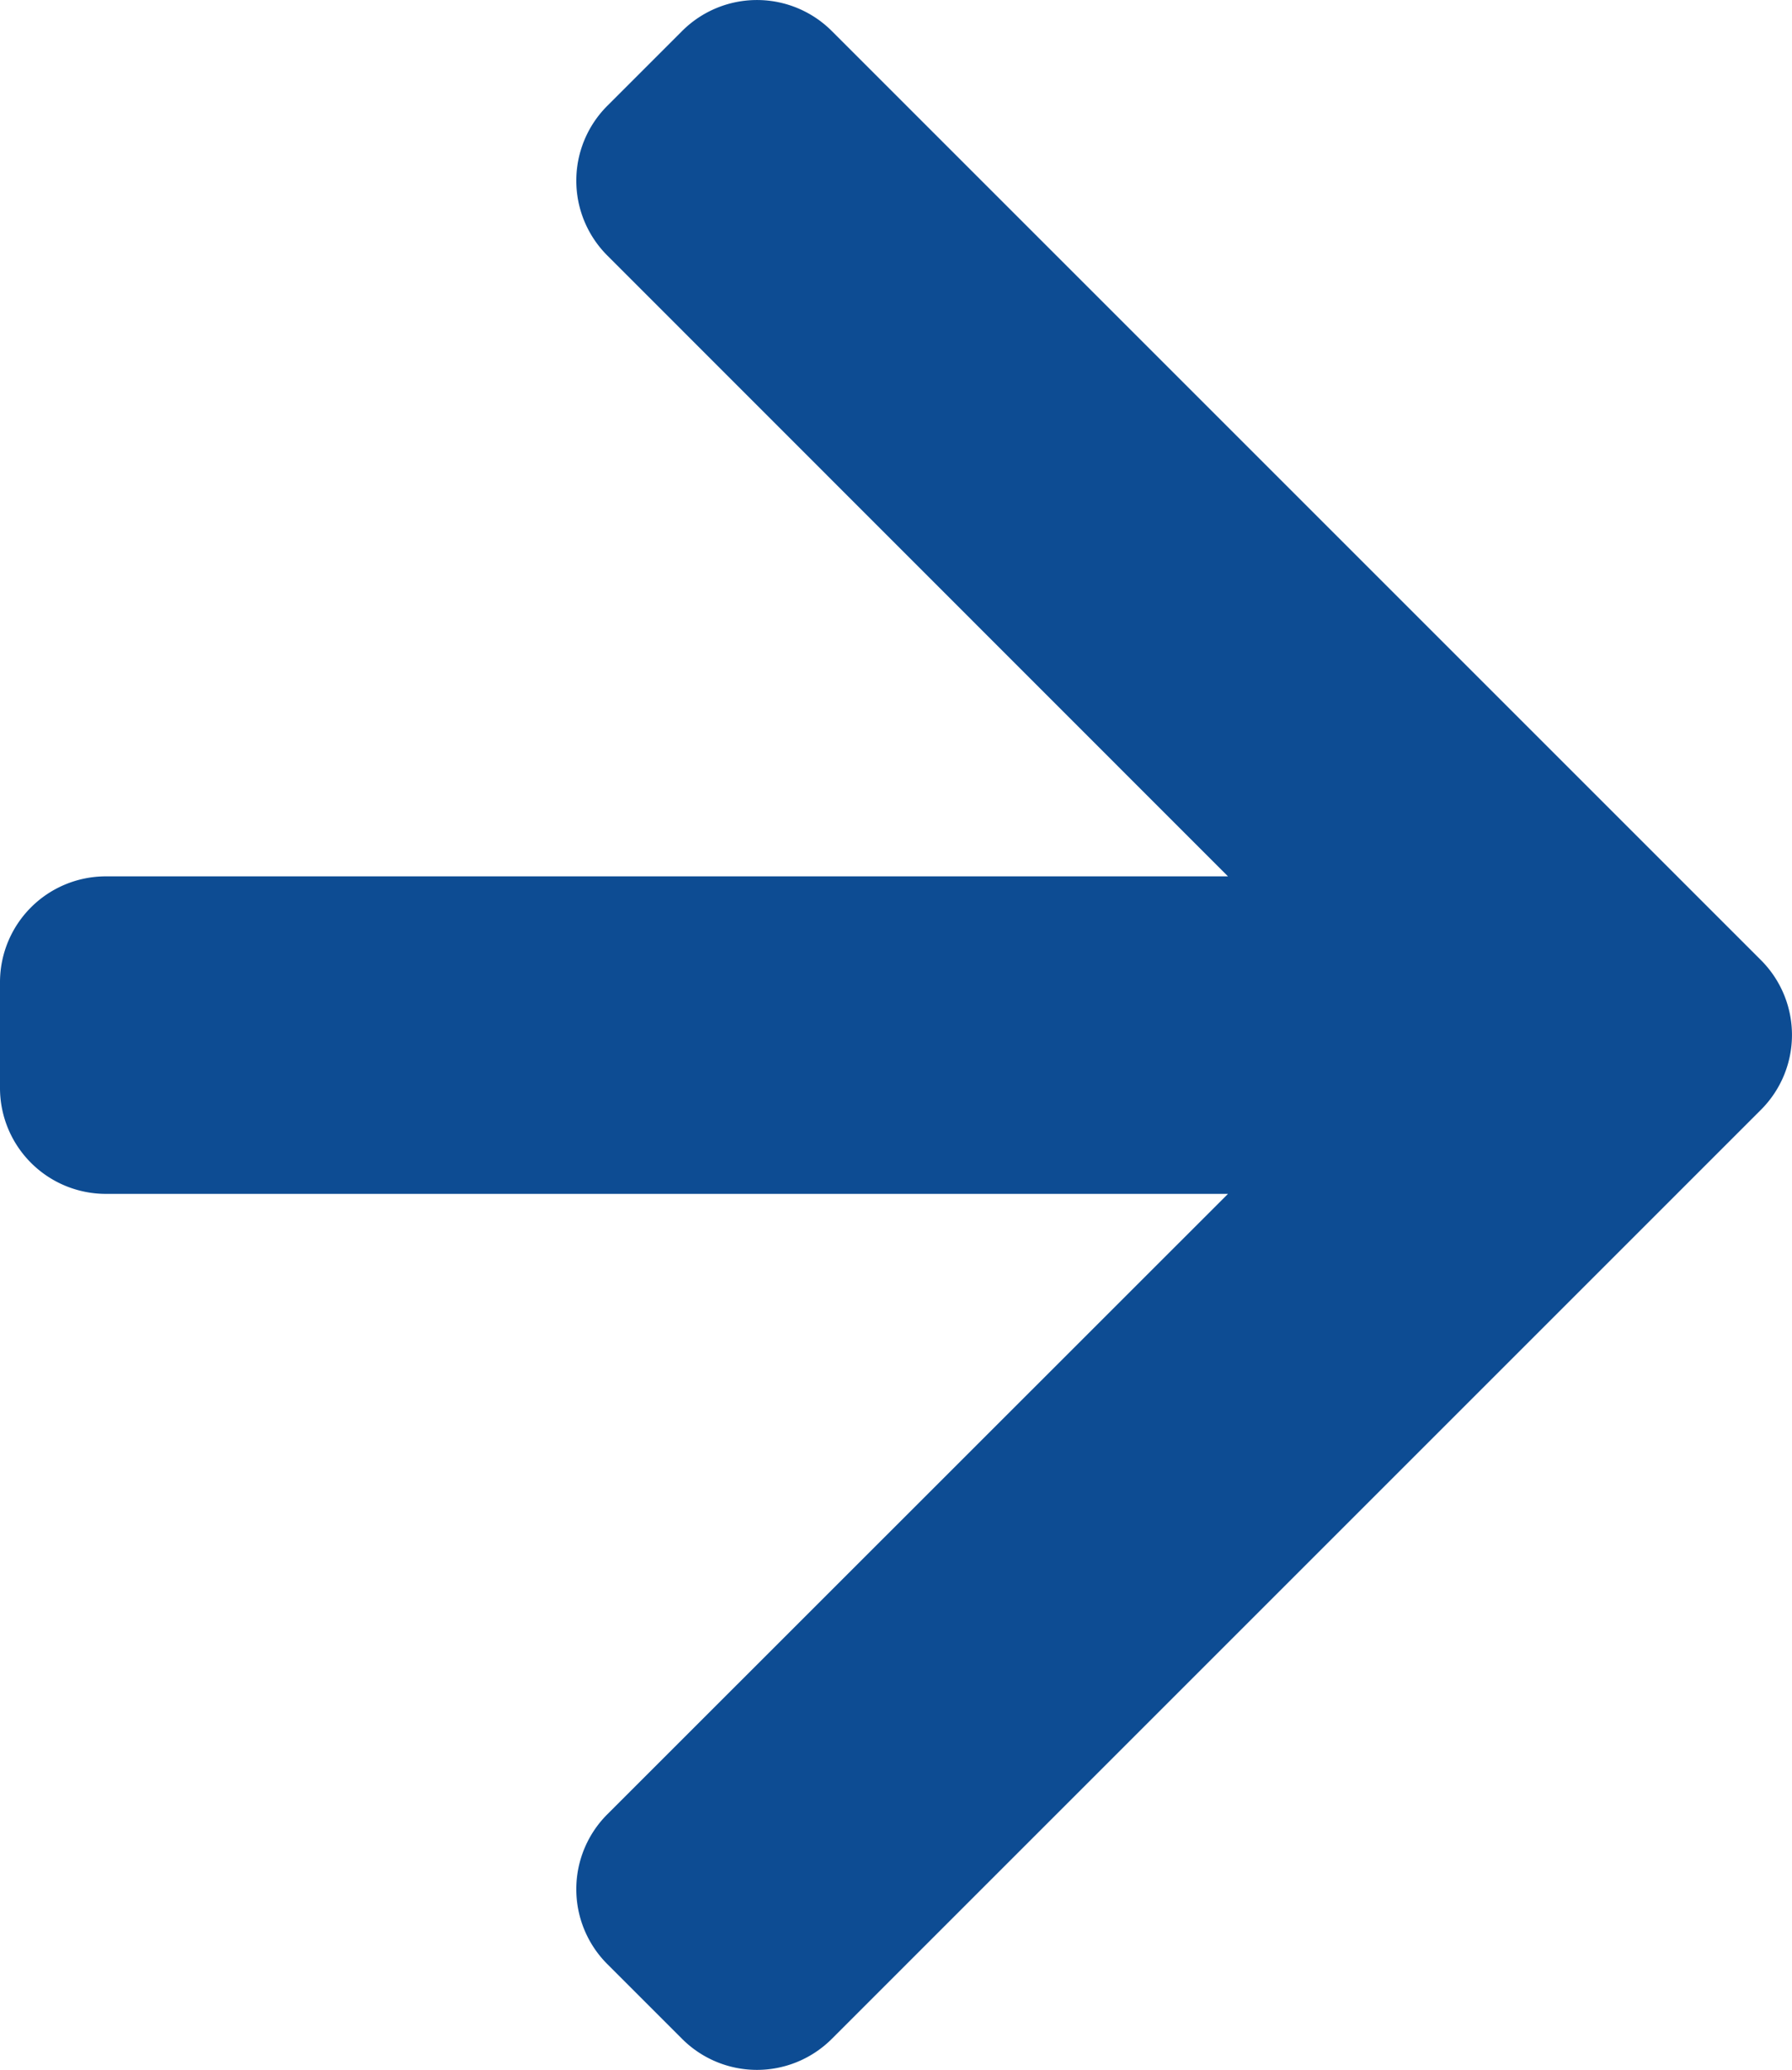
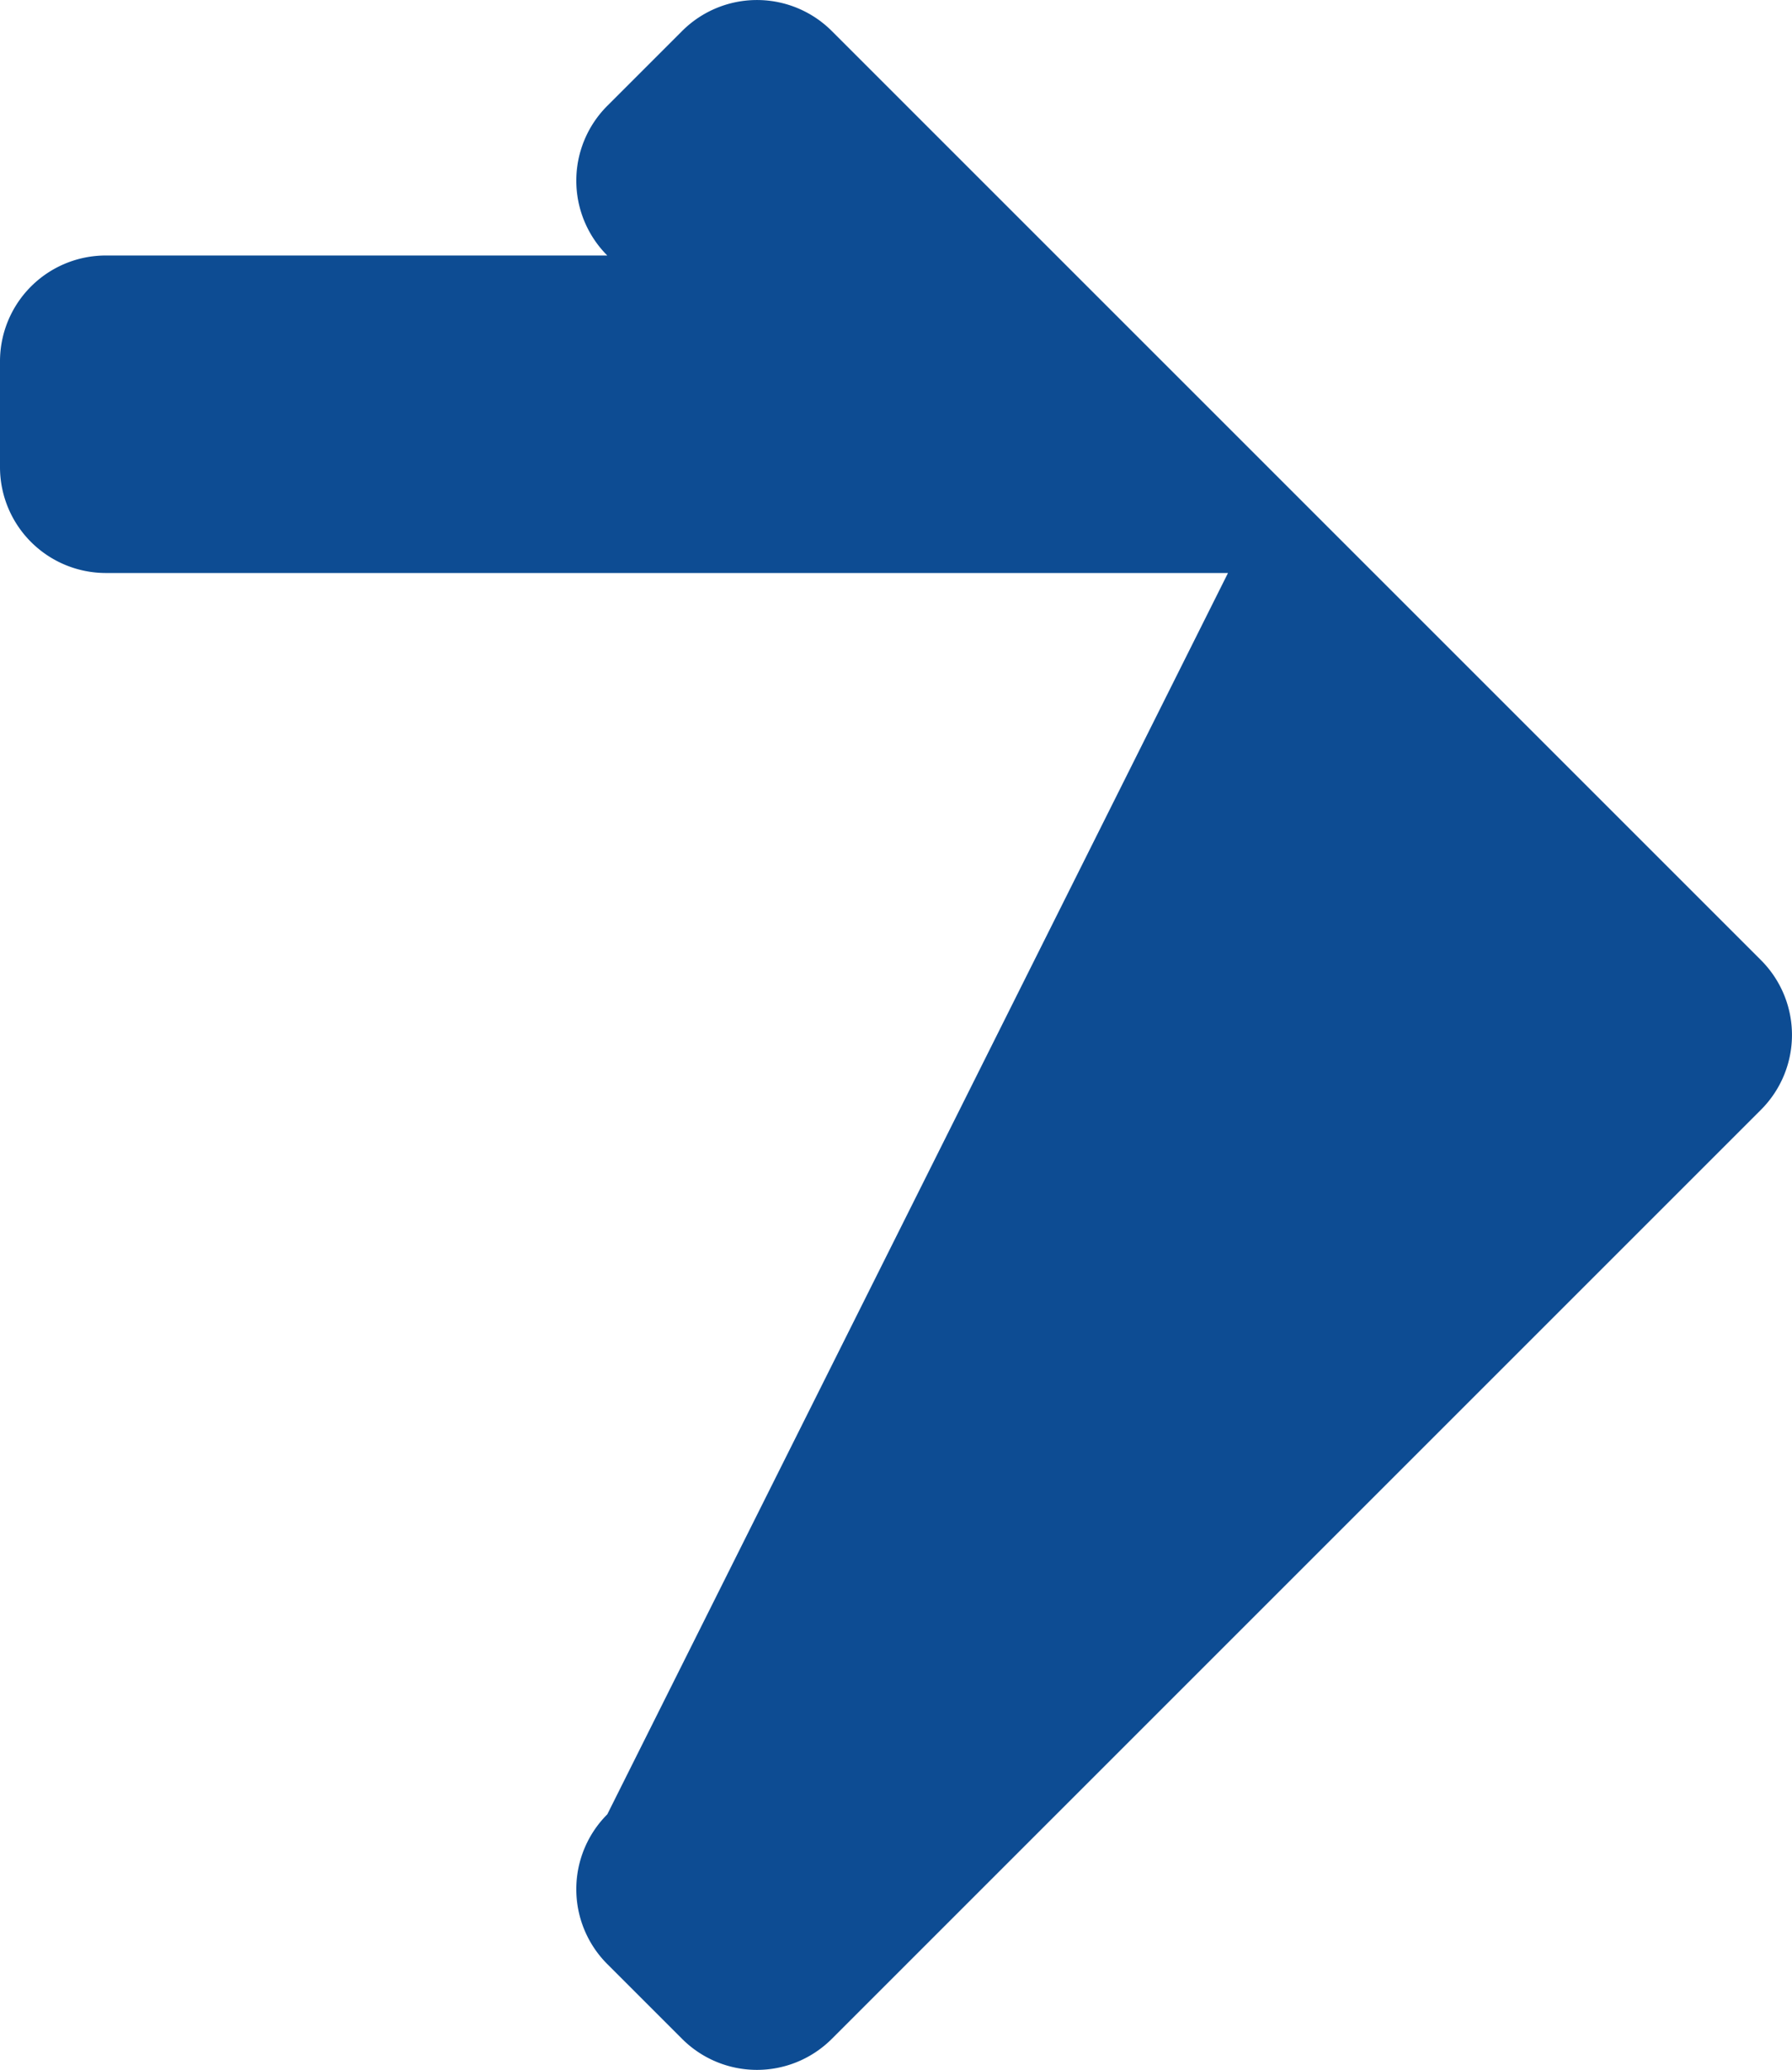
<svg xmlns="http://www.w3.org/2000/svg" id="Capa_1" data-name="Capa 1" viewBox="0 0 265.81 307.05">
  <defs>
    <style>.cls-1{fill:#0d4c93;}</style>
  </defs>
  <g id="_488._Forward" data-name="488. Forward">
-     <path class="cls-1" d="M281.83,142.43,144,4.6a15.7,15.7,0,0,0-22.2,0L110.7,15.7a15.7,15.7,0,0,0,0,22.2L202.77,130H36.32a15.7,15.7,0,0,0-15.7,15.7v15.7a15.71,15.71,0,0,0,15.7,15.7H202.77L110.7,269.14a15.71,15.71,0,0,0,0,22.21l11.1,11.1a15.7,15.7,0,0,0,22.2,0L281.83,164.62A15.69,15.69,0,0,0,281.83,142.43Z" transform="translate(-20.62 0)" />
+     <path class="cls-1" d="M281.83,142.43,144,4.6a15.7,15.7,0,0,0-22.2,0L110.7,15.7a15.7,15.7,0,0,0,0,22.2H36.32a15.7,15.7,0,0,0-15.7,15.7v15.7a15.71,15.71,0,0,0,15.7,15.7H202.77L110.7,269.14a15.71,15.71,0,0,0,0,22.21l11.1,11.1a15.7,15.7,0,0,0,22.2,0L281.83,164.62A15.69,15.69,0,0,0,281.83,142.43Z" transform="translate(-20.62 0)" />
  </g>
</svg>